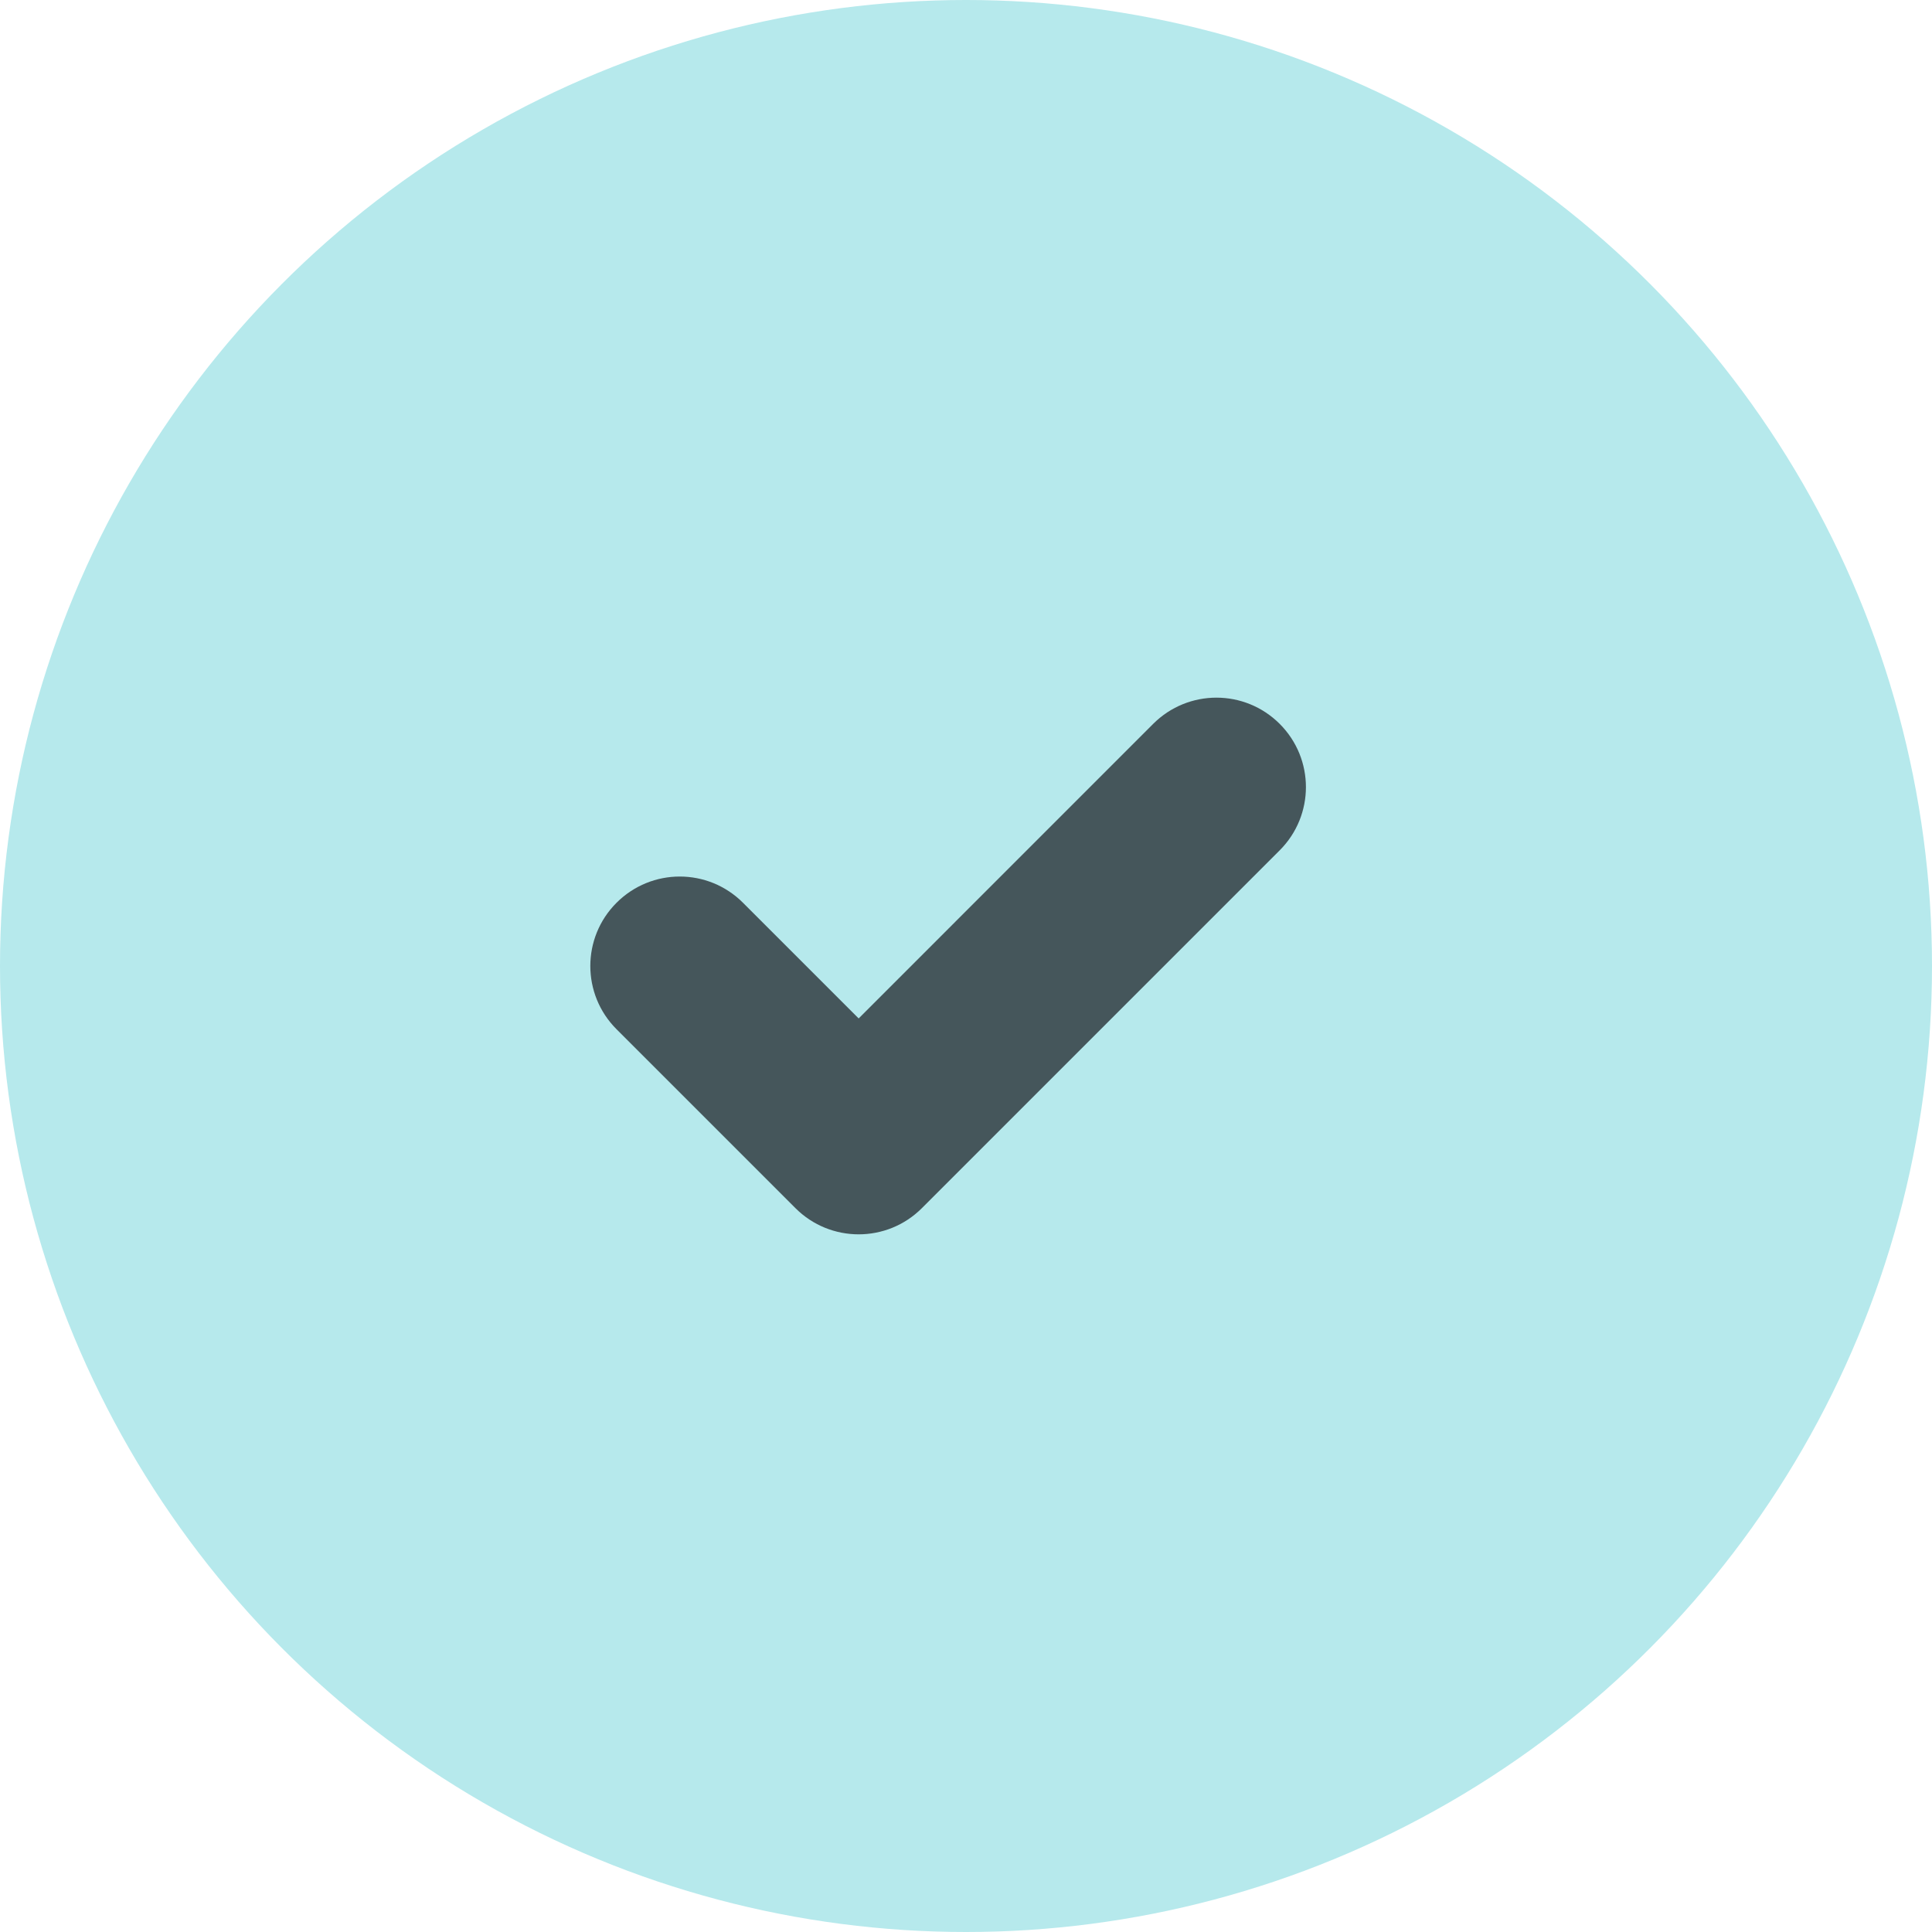
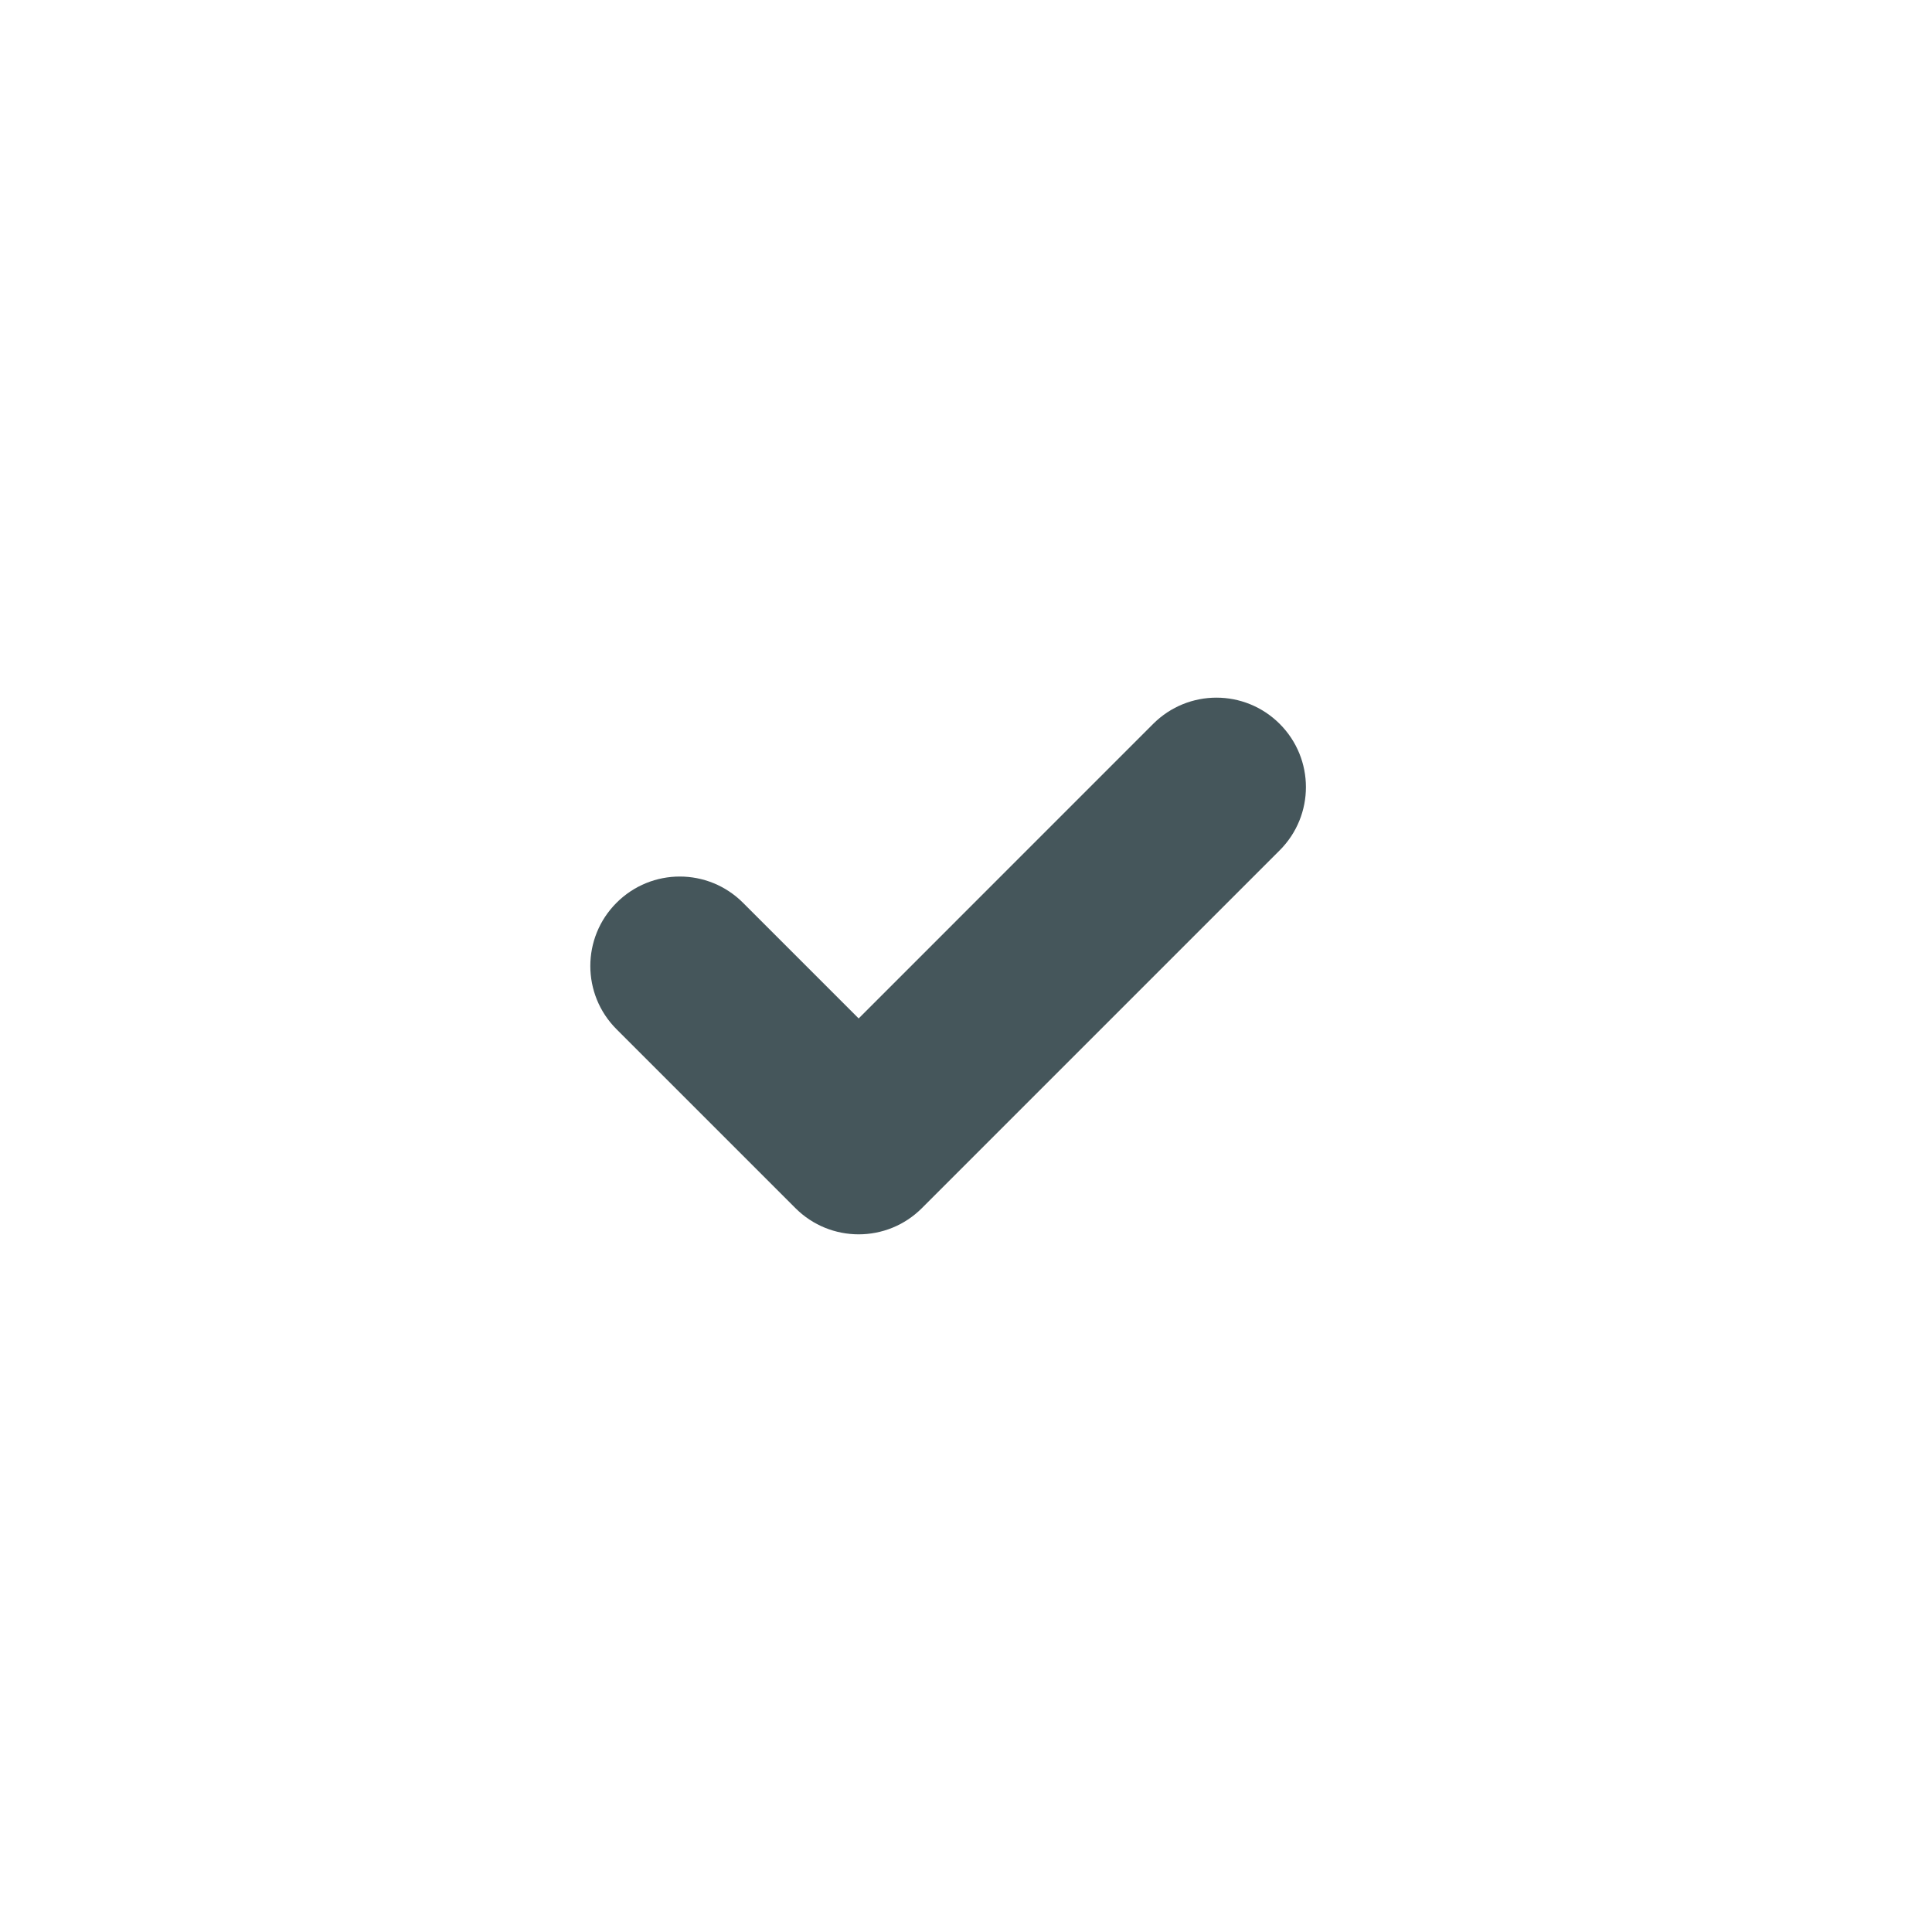
<svg xmlns="http://www.w3.org/2000/svg" xmlns:xlink="http://www.w3.org/1999/xlink" width="36px" height="36px" viewBox="0 0 36 36">
  <title>Group 10</title>
  <desc>Created with Sketch.</desc>
  <defs>
    <path d="M10.488,0.488 L5,5.977 L2.845,3.822 C2.193,3.17 1.14,3.17 0.488,3.822 C-0.163,4.473 -0.163,5.527 0.488,6.178 L3.822,9.512 C4.147,9.837 4.573,10 5,10 C5.427,10 5.853,9.837 6.178,9.512 L12.845,2.845 C13.497,2.193 13.497,1.14 12.845,0.488 C12.193,-0.163 11.14,-0.163 10.488,0.488" id="path-1" />
  </defs>
  <g id="Page-1" stroke="none" stroke-width="1" fill="none" fill-rule="evenodd">
    <g id="Marketplace" transform="translate(-584, -1075)">
      <g id="Main-Button" transform="translate(164, 493)">
        <g id="Group-10" transform="translate(420, 582)">
          <g id="Group-16-Copy-2" fill="#B6E9EC">
-             <circle id="Oval-7-Copy-3" cx="18" cy="18" r="18" />
-           </g>
+             </g>
          <g id="Icon-Copy-3" transform="translate(11, 13)">
            <mask id="mask-2" fill="white">
              <use xlink:href="#path-1" />
            </mask>
            <use id="Icon" fill="#45565B" xlink:href="#path-1" />
          </g>
        </g>
      </g>
    </g>
  </g>
</svg>